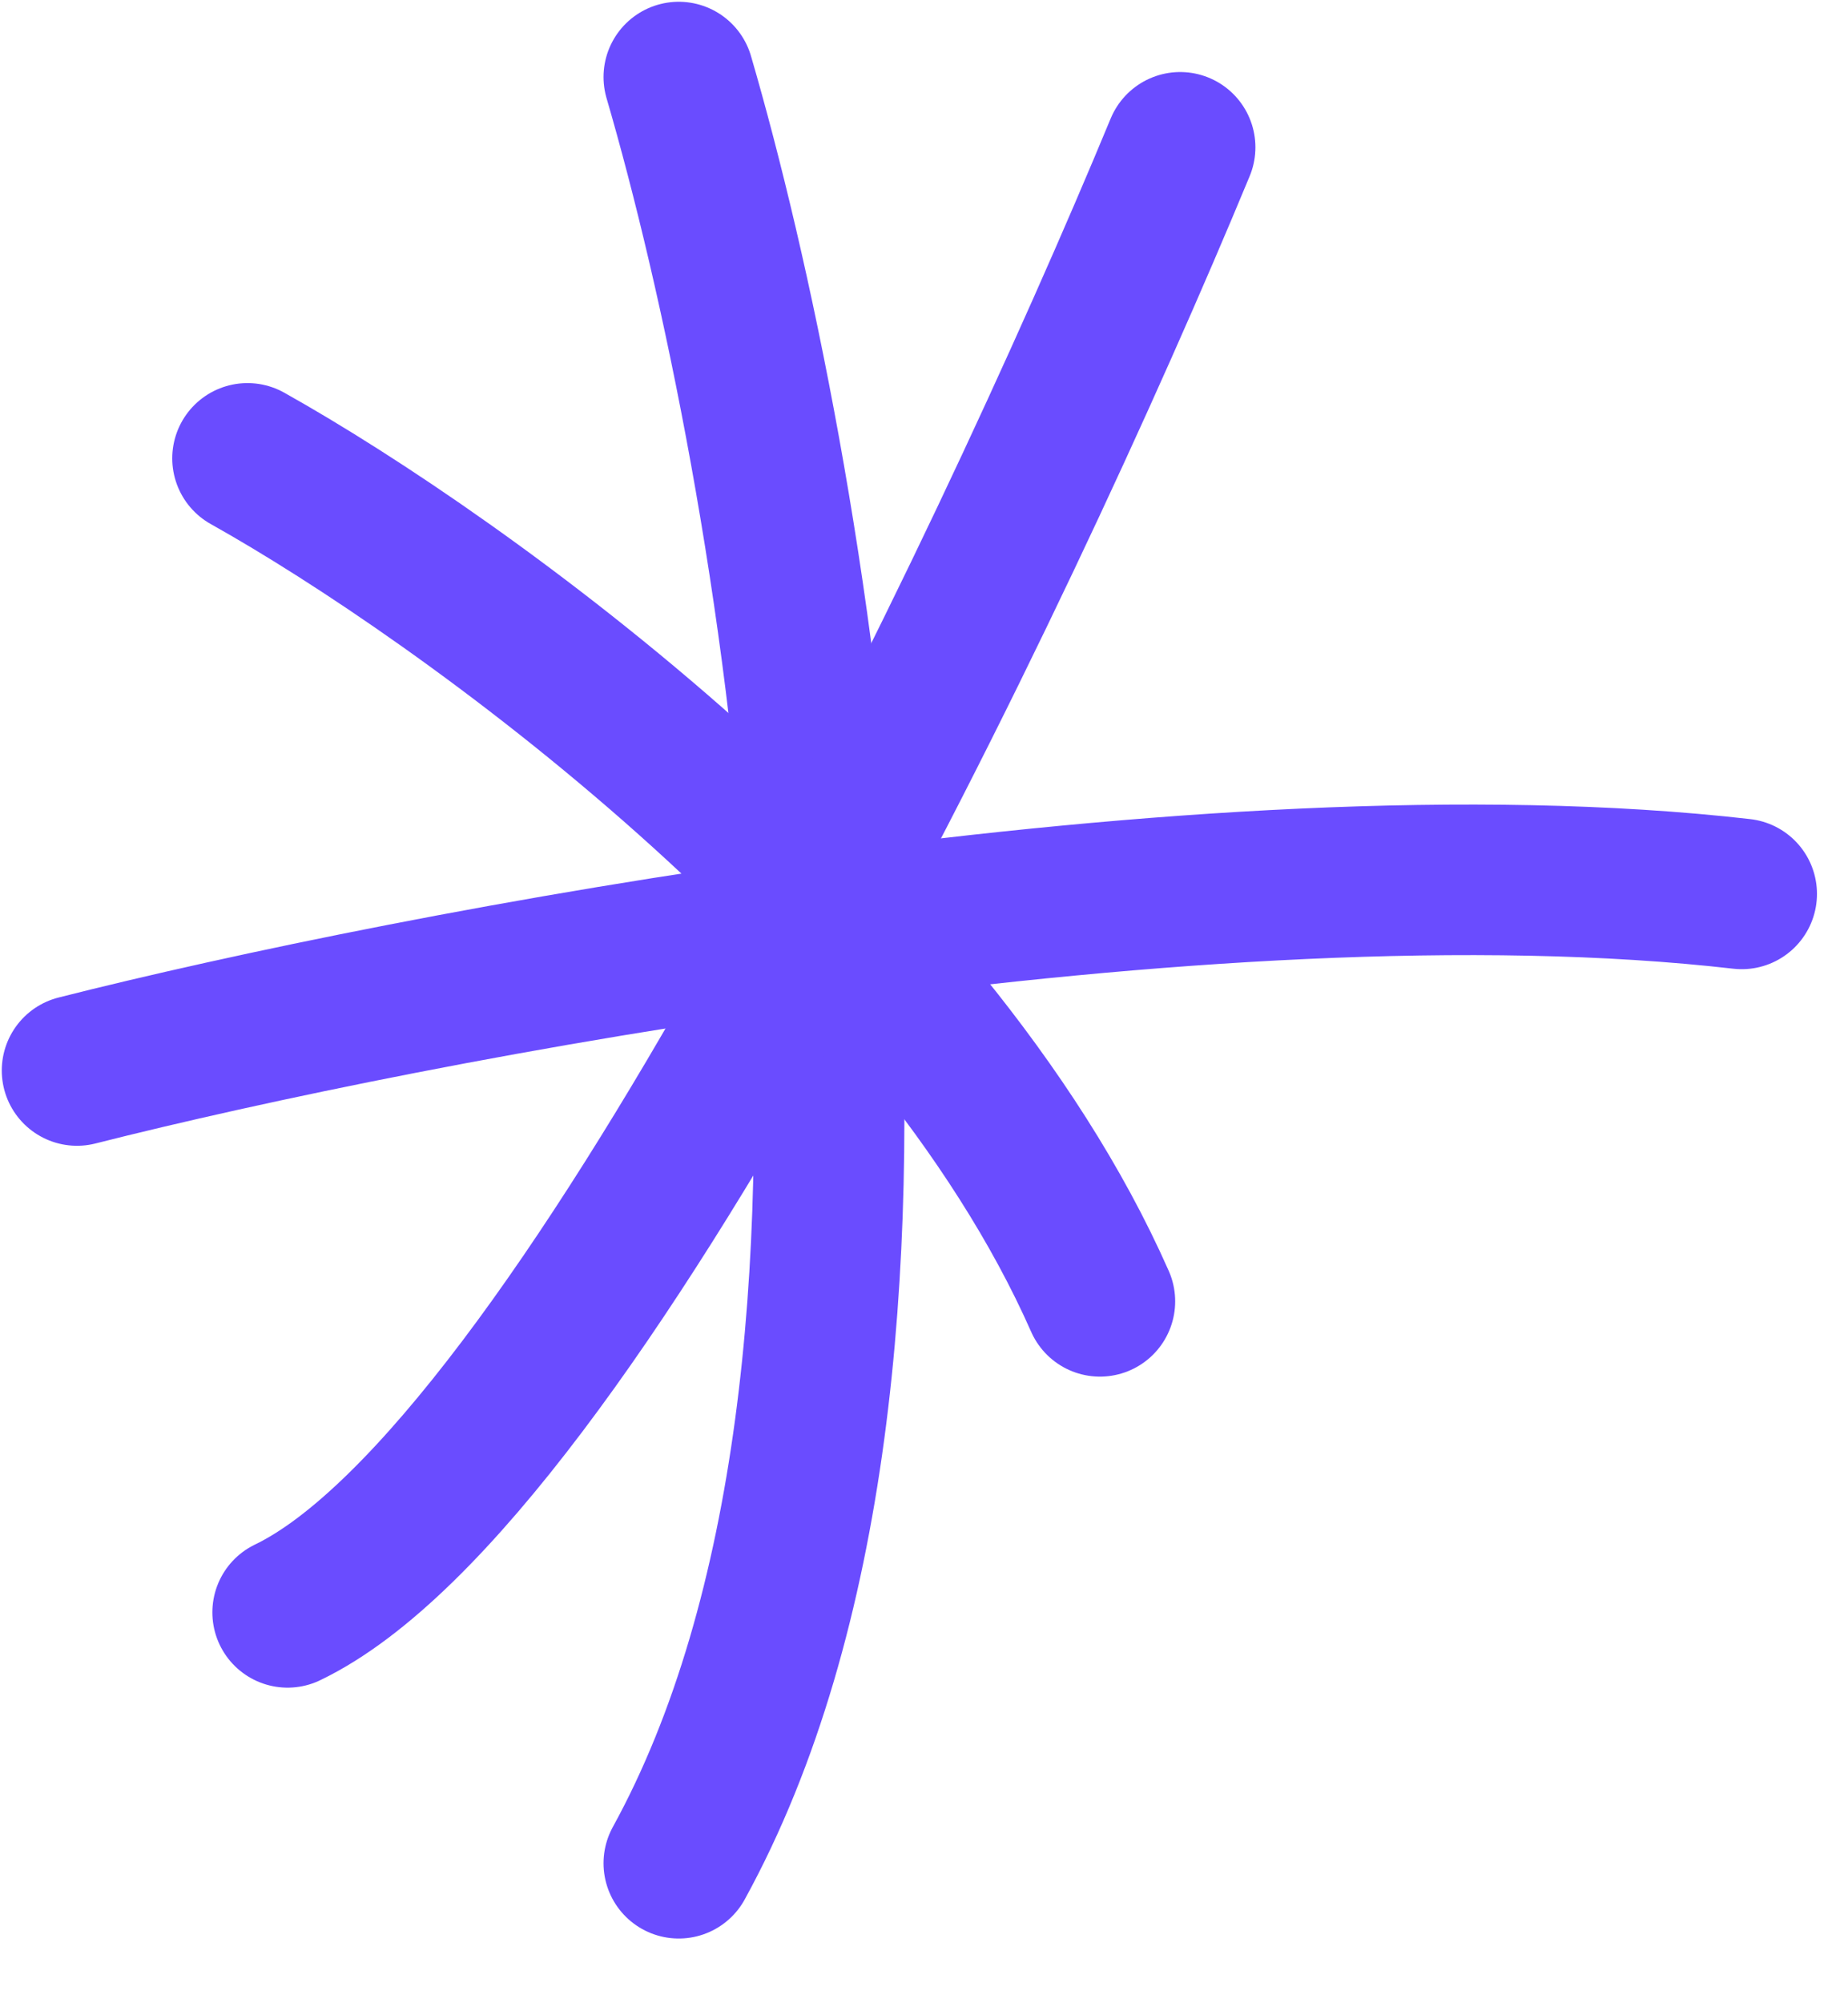
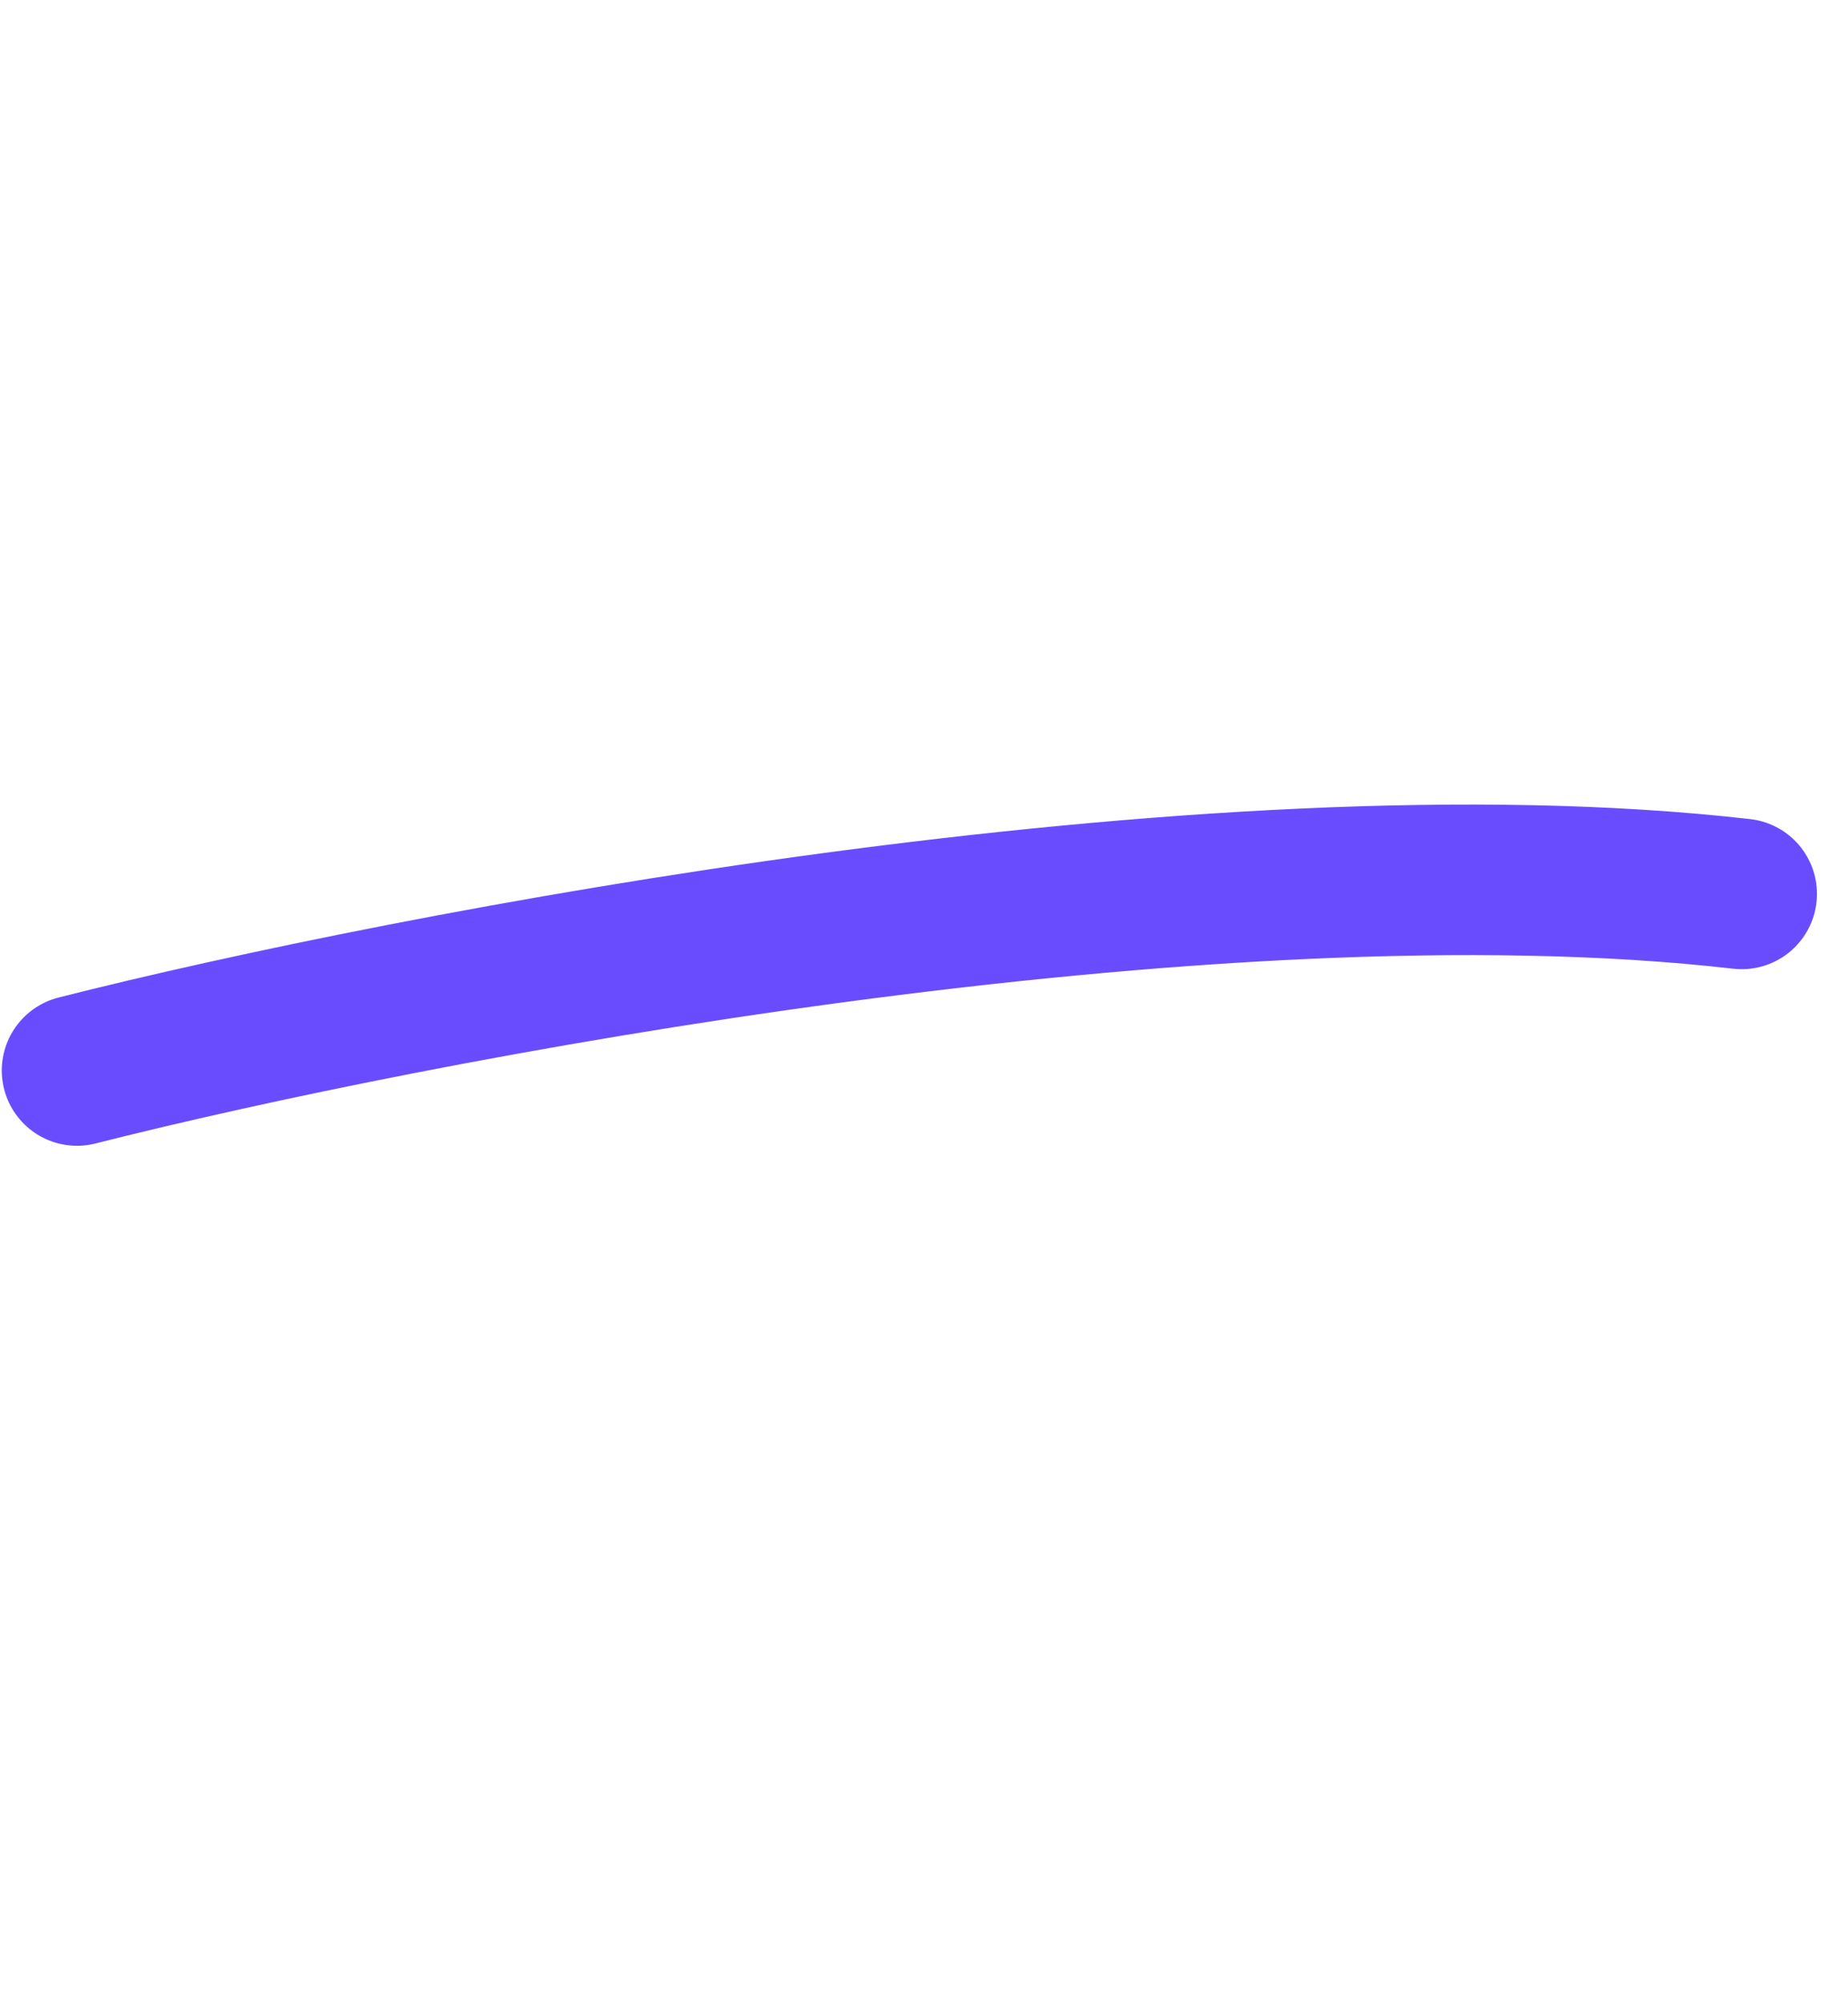
<svg xmlns="http://www.w3.org/2000/svg" fill="none" height="100%" overflow="visible" preserveAspectRatio="none" style="display: block;" viewBox="0 0 24 26" width="100%">
  <g id="Star">
    <g id="Illustration">
-       <path d="M8.815 1C10.289 6.046 12.353 17.746 8.815 24.183" id="Vector 413" stroke="#6A4CFF" stroke-linecap="round" stroke-width="1.954" />
      <path d="M1 13.894C5.319 12.799 15.689 10.807 22.62 11.602" id="Vector 414" stroke="#6A4CFF" stroke-linecap="round" stroke-width="1.954" />
-       <path d="M15.327 1.912C13.008 7.508 7.444 19.145 3.735 20.927" id="Vector 415" stroke="#6A4CFF" stroke-linecap="round" stroke-width="1.954" />
-       <path d="M3.214 5.949C5.975 7.493 12.055 11.843 14.285 16.89" id="Vector 416" stroke="#6A4CFF" stroke-linecap="round" stroke-width="1.954" />
    </g>
  </g>
</svg>